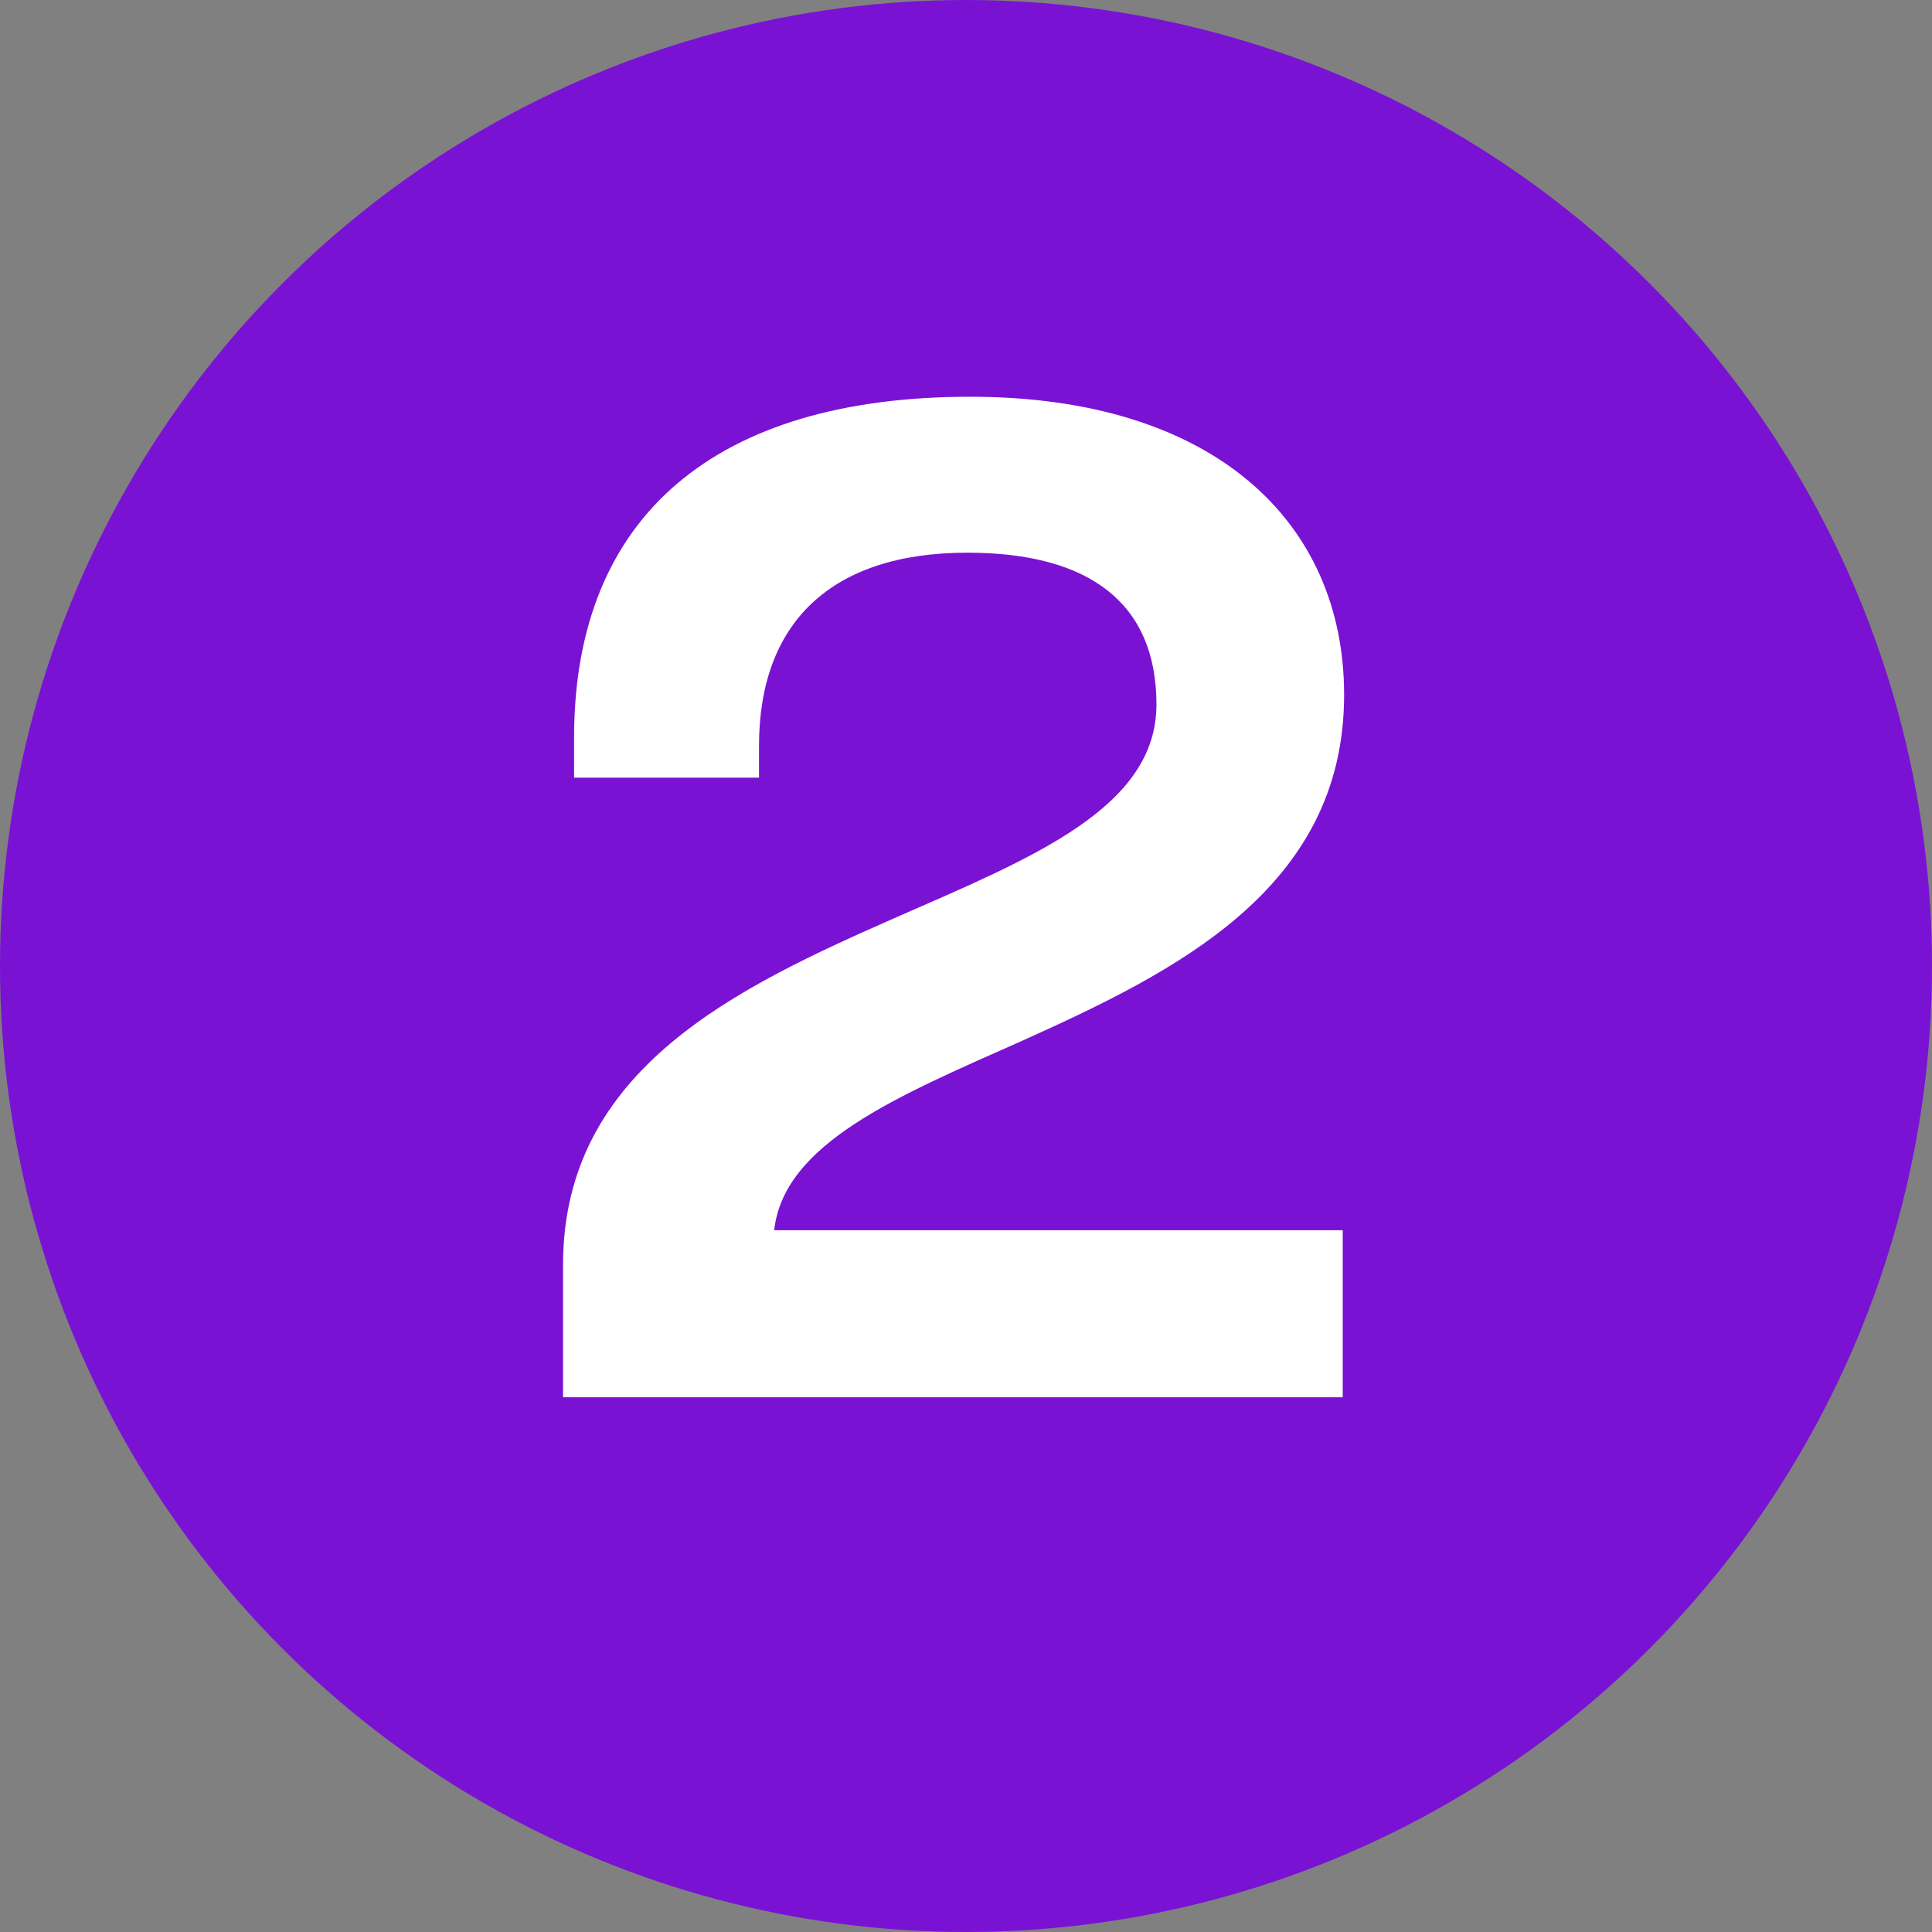
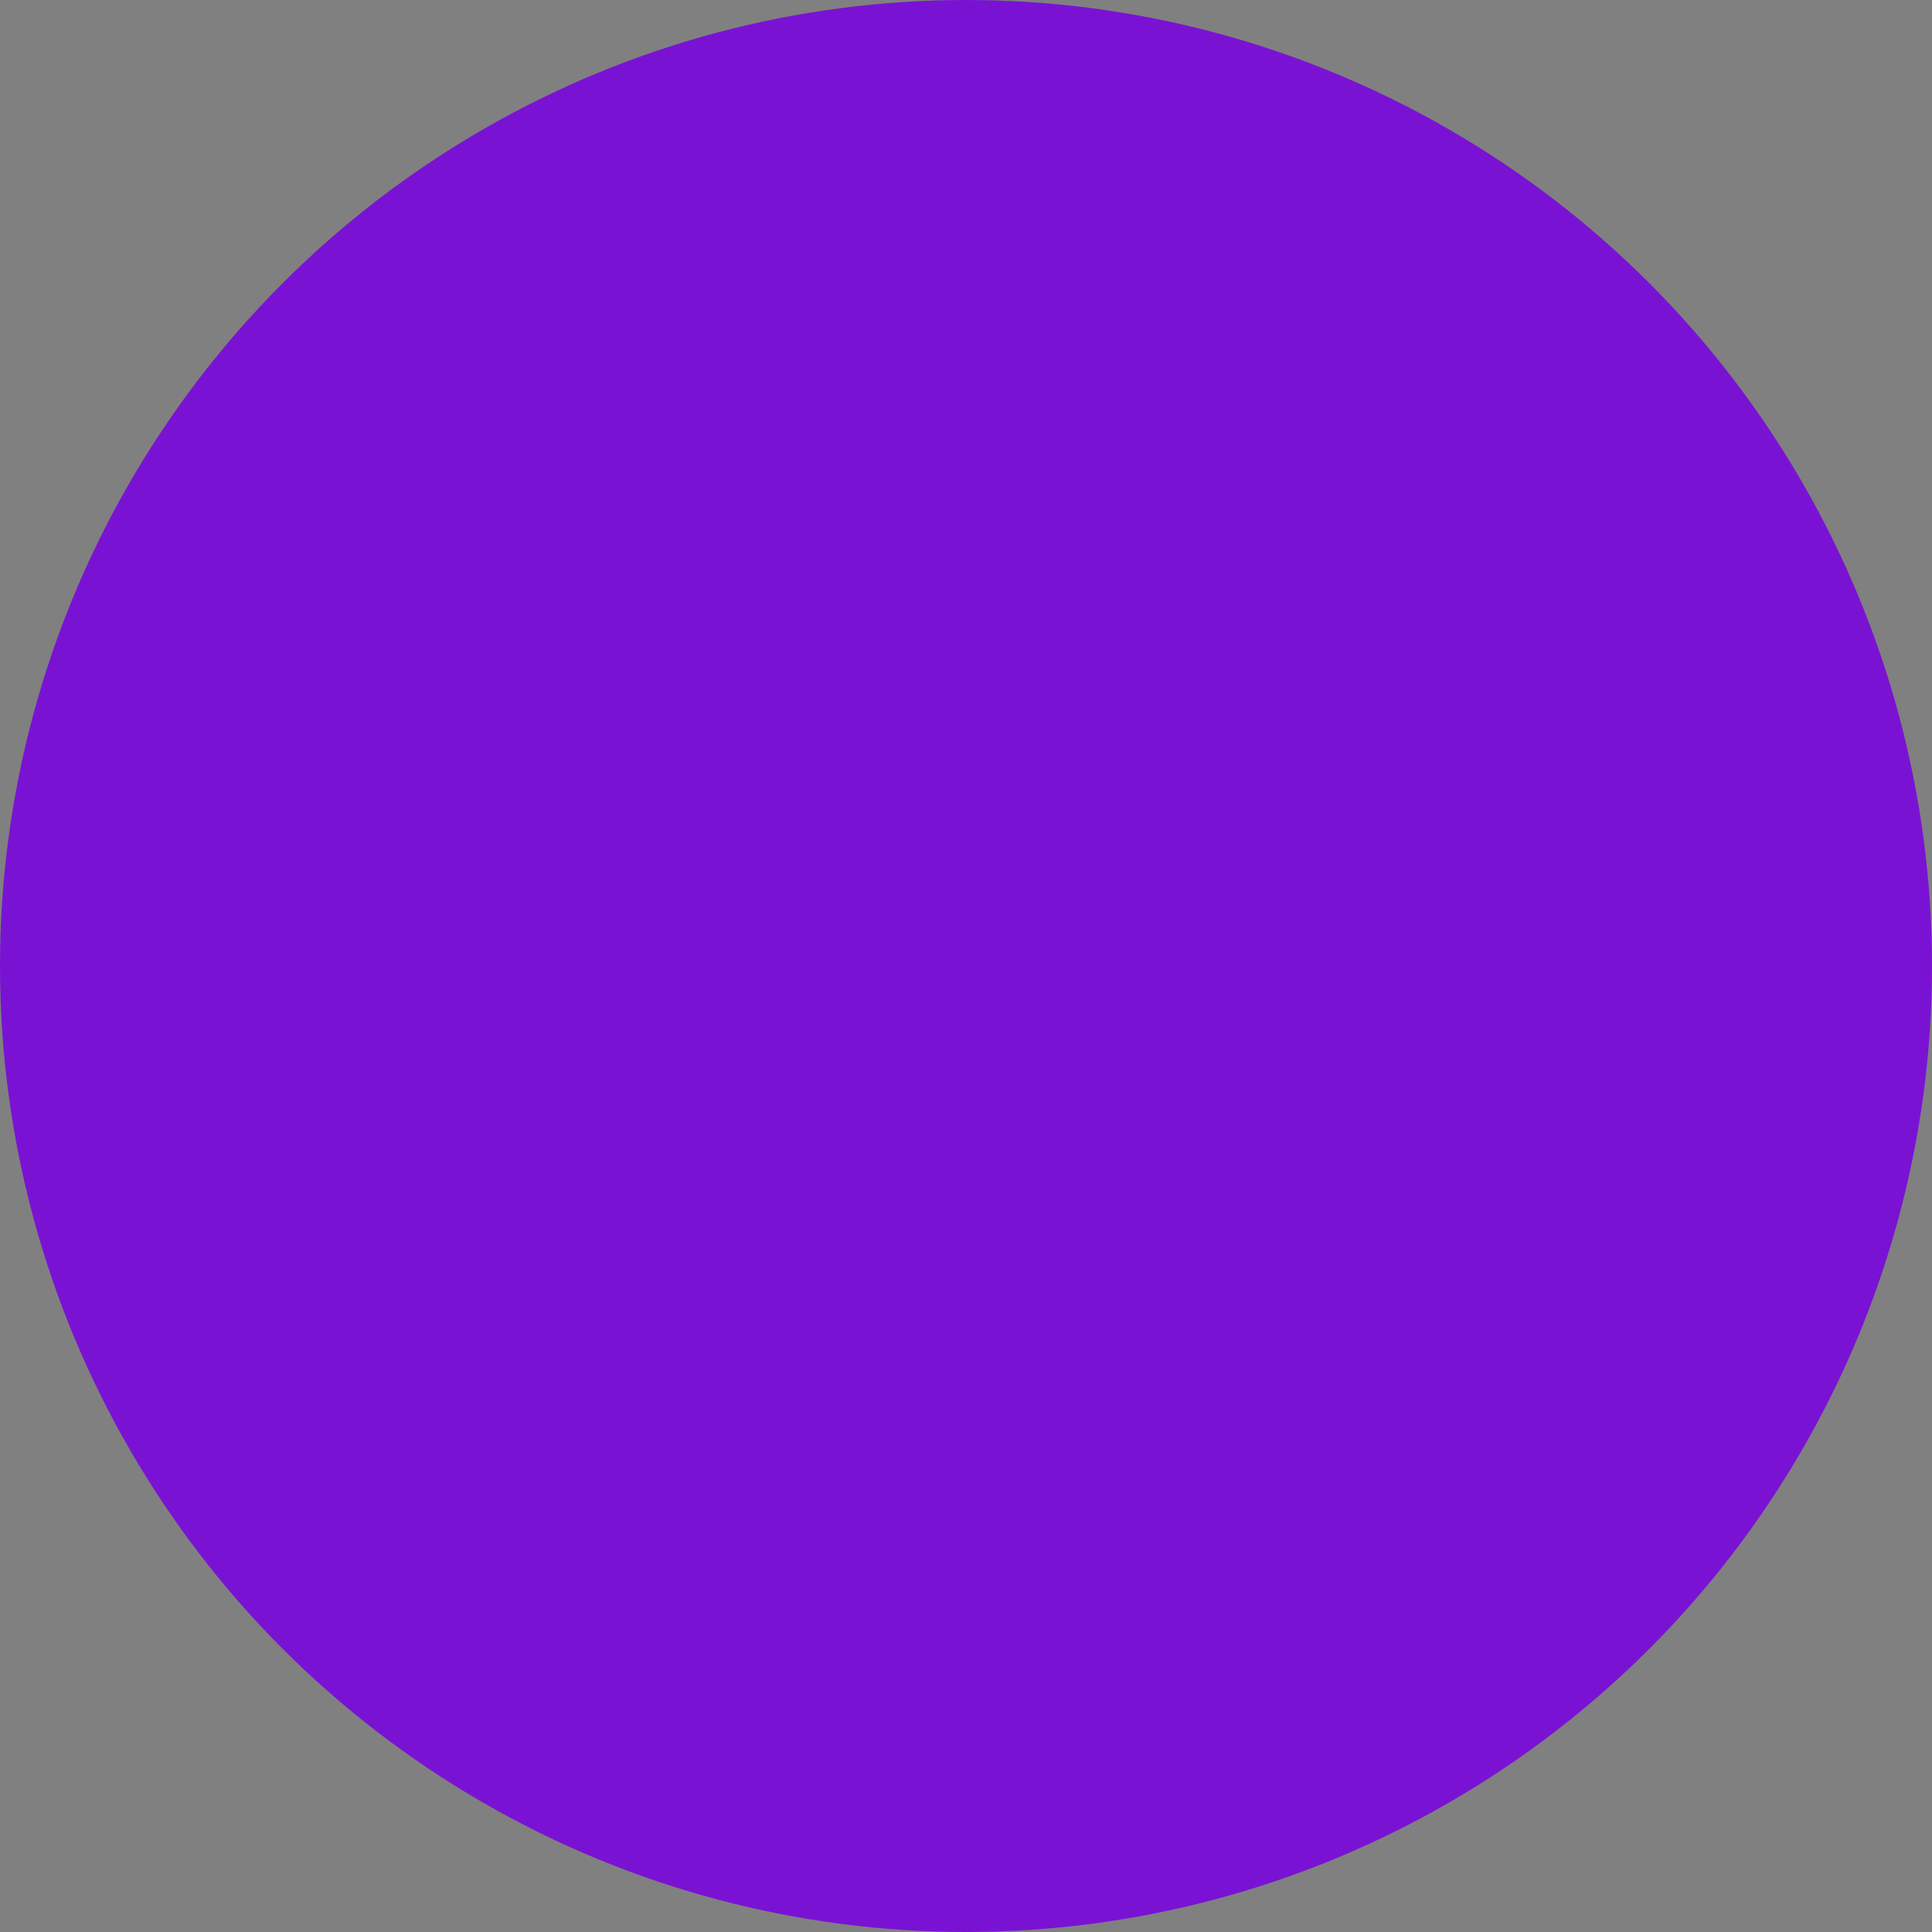
<svg xmlns="http://www.w3.org/2000/svg" width="28" height="28" fill="none">
  <rect width="100%" height="100%" fill="#808080" stroke="none" />
  <circle cx="14" cy="14" r="14" fill="#7a12d4" />
-   <path d="M8.16 20.25h11.3v-2.42h-8.24c.14-1.26 1.78-1.94 3.58-2.74 2.22-1 4.68-2.2 4.68-5.02 0-2.5-1.88-4.32-5.42-4.32-3.68 0-5.74 1.72-5.74 4.94v.58H11v-.46c0-1.78 1.04-2.8 3.02-2.8 1.78 0 2.74.74 2.74 2.2 0 1.5-1.8 2.22-3.76 3.08-2.32 1.02-4.84 2.2-4.84 5.04v1.92z" fill="#fff" />
</svg>